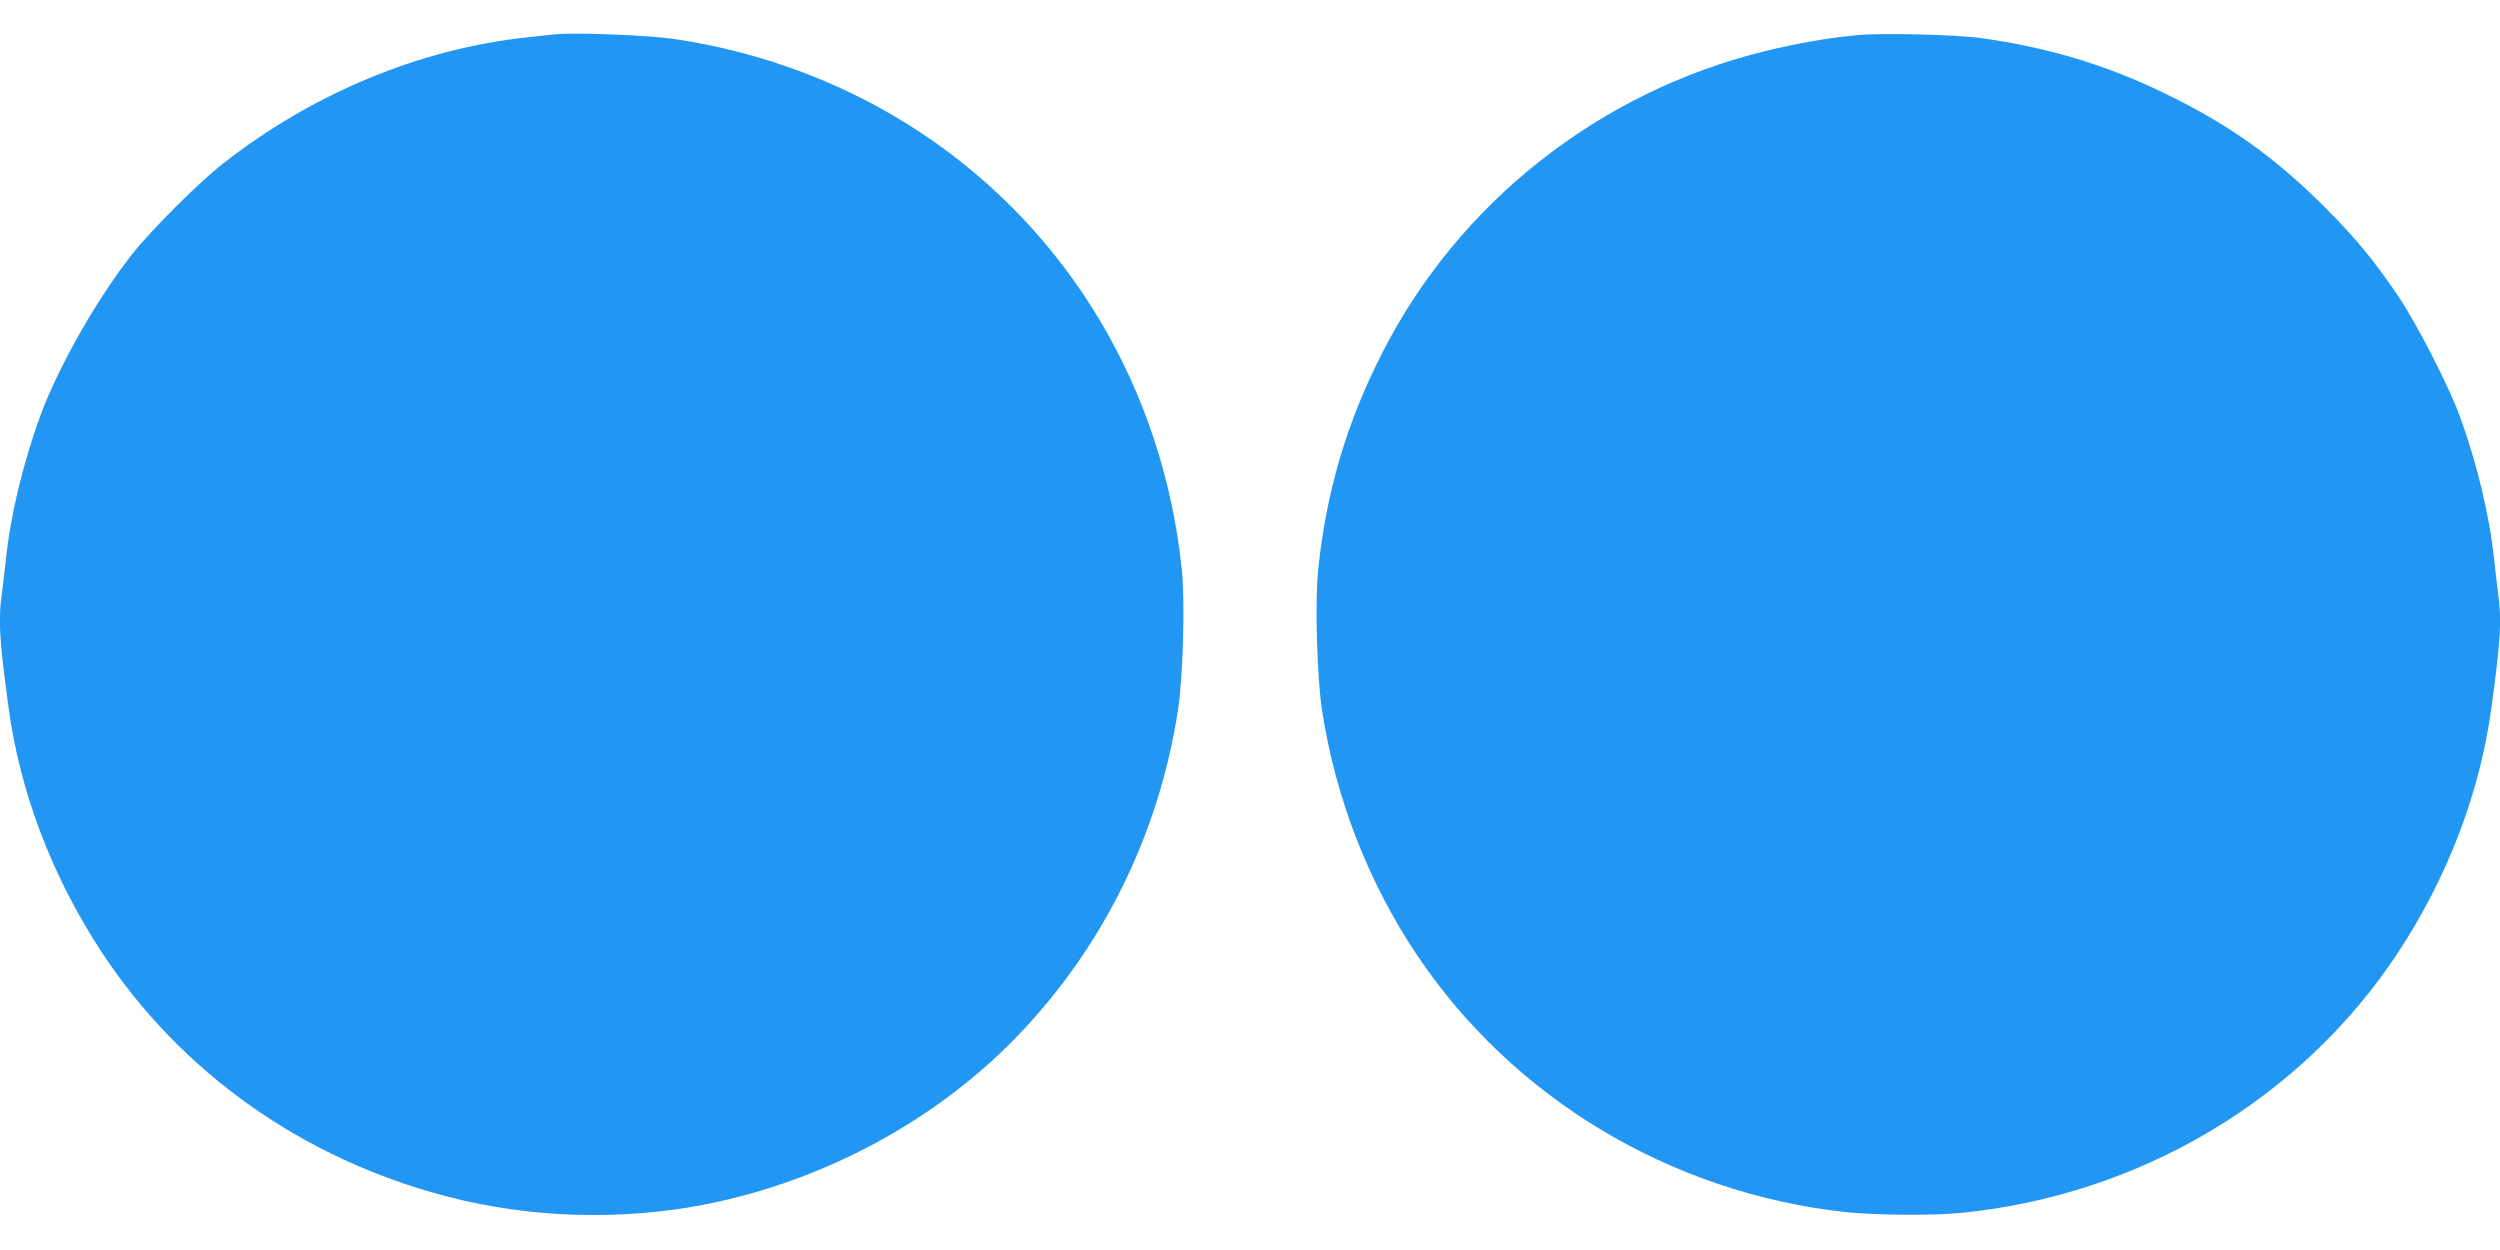
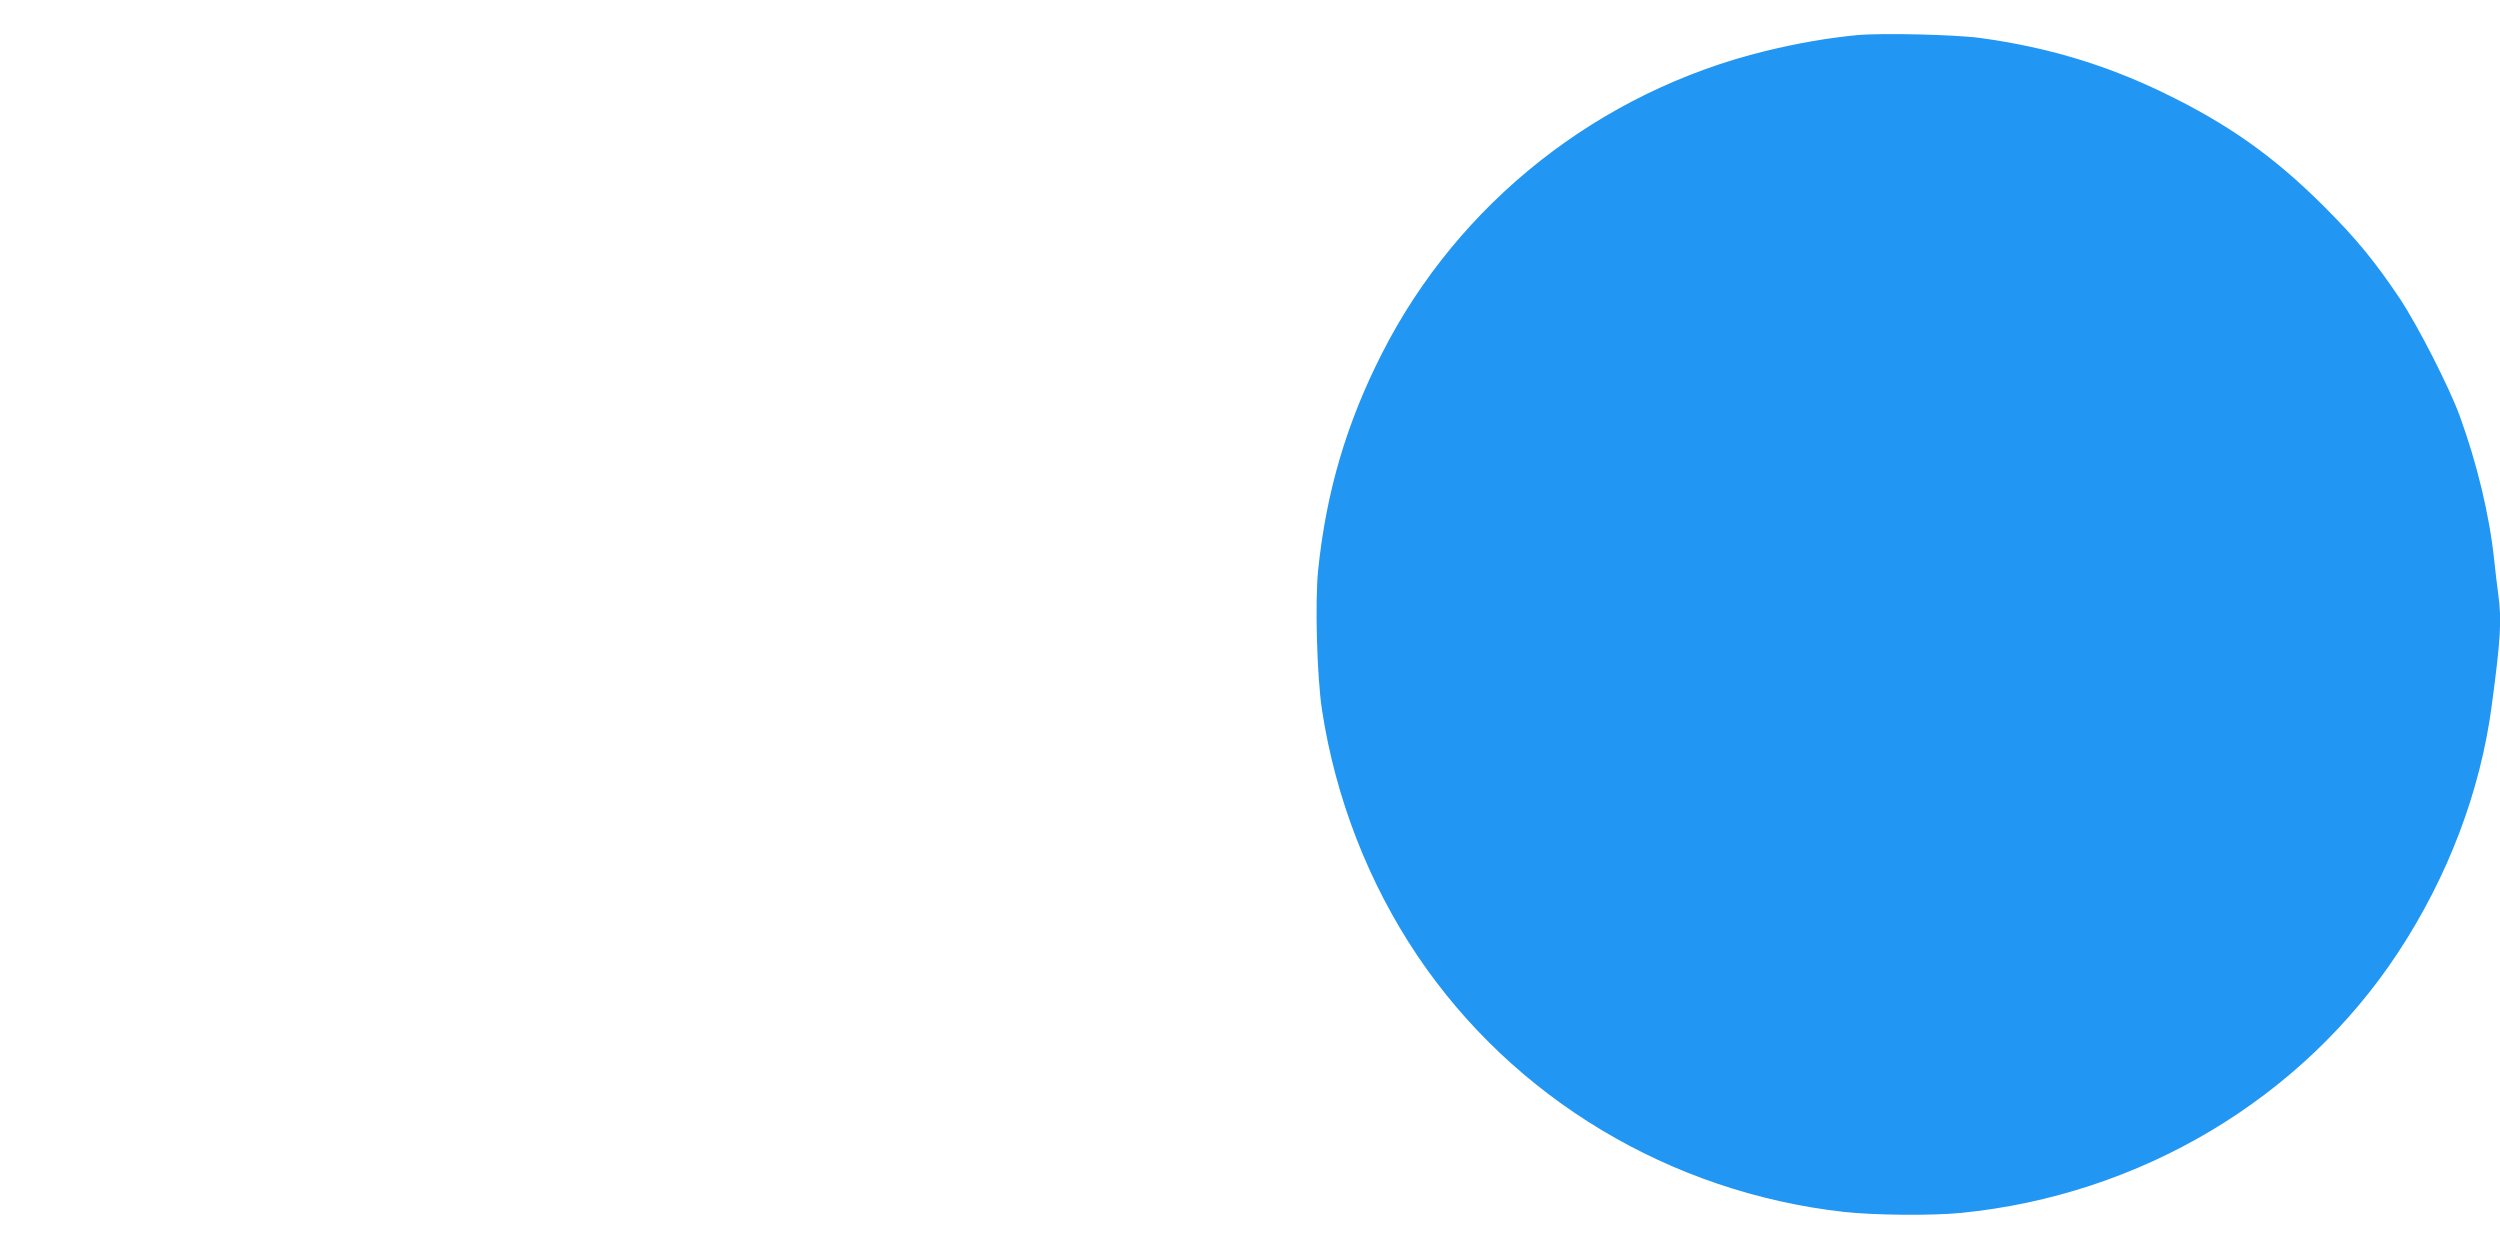
<svg xmlns="http://www.w3.org/2000/svg" version="1.0" width="1280pt" height="640pt" viewBox="0 0 1280 640" preserveAspectRatio="xMidYMid meet">
  <g transform="translate(0,640) scale(0.1,-0.1)" fill="#2196f3" stroke="none">
-     <path d="M2840 6224 c-19 -2 -82 -9 -140 -15 -547 -58 -1099 -286 -1560 -648 -122 -95 -365 -338 -464 -463 -180 -229 -378 -577 -470 -828 -88 -242 -152 -507 -176 -735 -6 -60 -16 -140 -21 -177 -18 -132 -13 -225 33 -568 58 -441 224 -878 480 -1267 404 -614 1028 -1056 1763 -1248 429 -113 901 -126 1334 -40 604 121 1172 428 1587 857 441 457 727 1036 825 1671 26 167 37 554 20 719 -95 924 -578 1734 -1331 2235 -376 250 -808 415 -1265 483 -133 20 -519 35 -615 24z" />
    <path d="M9507 6220 c-153 -15 -297 -40 -467 -81 -851 -208 -1572 -776 -1964 -1548 -182 -357 -286 -711 -327 -1109 -17 -165 -6 -552 20 -719 69 -450 238 -884 488 -1256 492 -731 1294 -1212 2184 -1312 155 -17 451 -20 600 -5 917 91 1744 584 2237 1333 256 389 422 826 480 1267 46 343 51 436 33 568 -5 37 -15 117 -21 177 -24 228 -88 493 -176 735 -55 150 -215 463 -308 603 -126 188 -222 305 -385 468 -257 257 -494 425 -826 585 -298 144 -594 232 -932 279 -128 18 -512 27 -636 15z" />
  </g>
</svg>